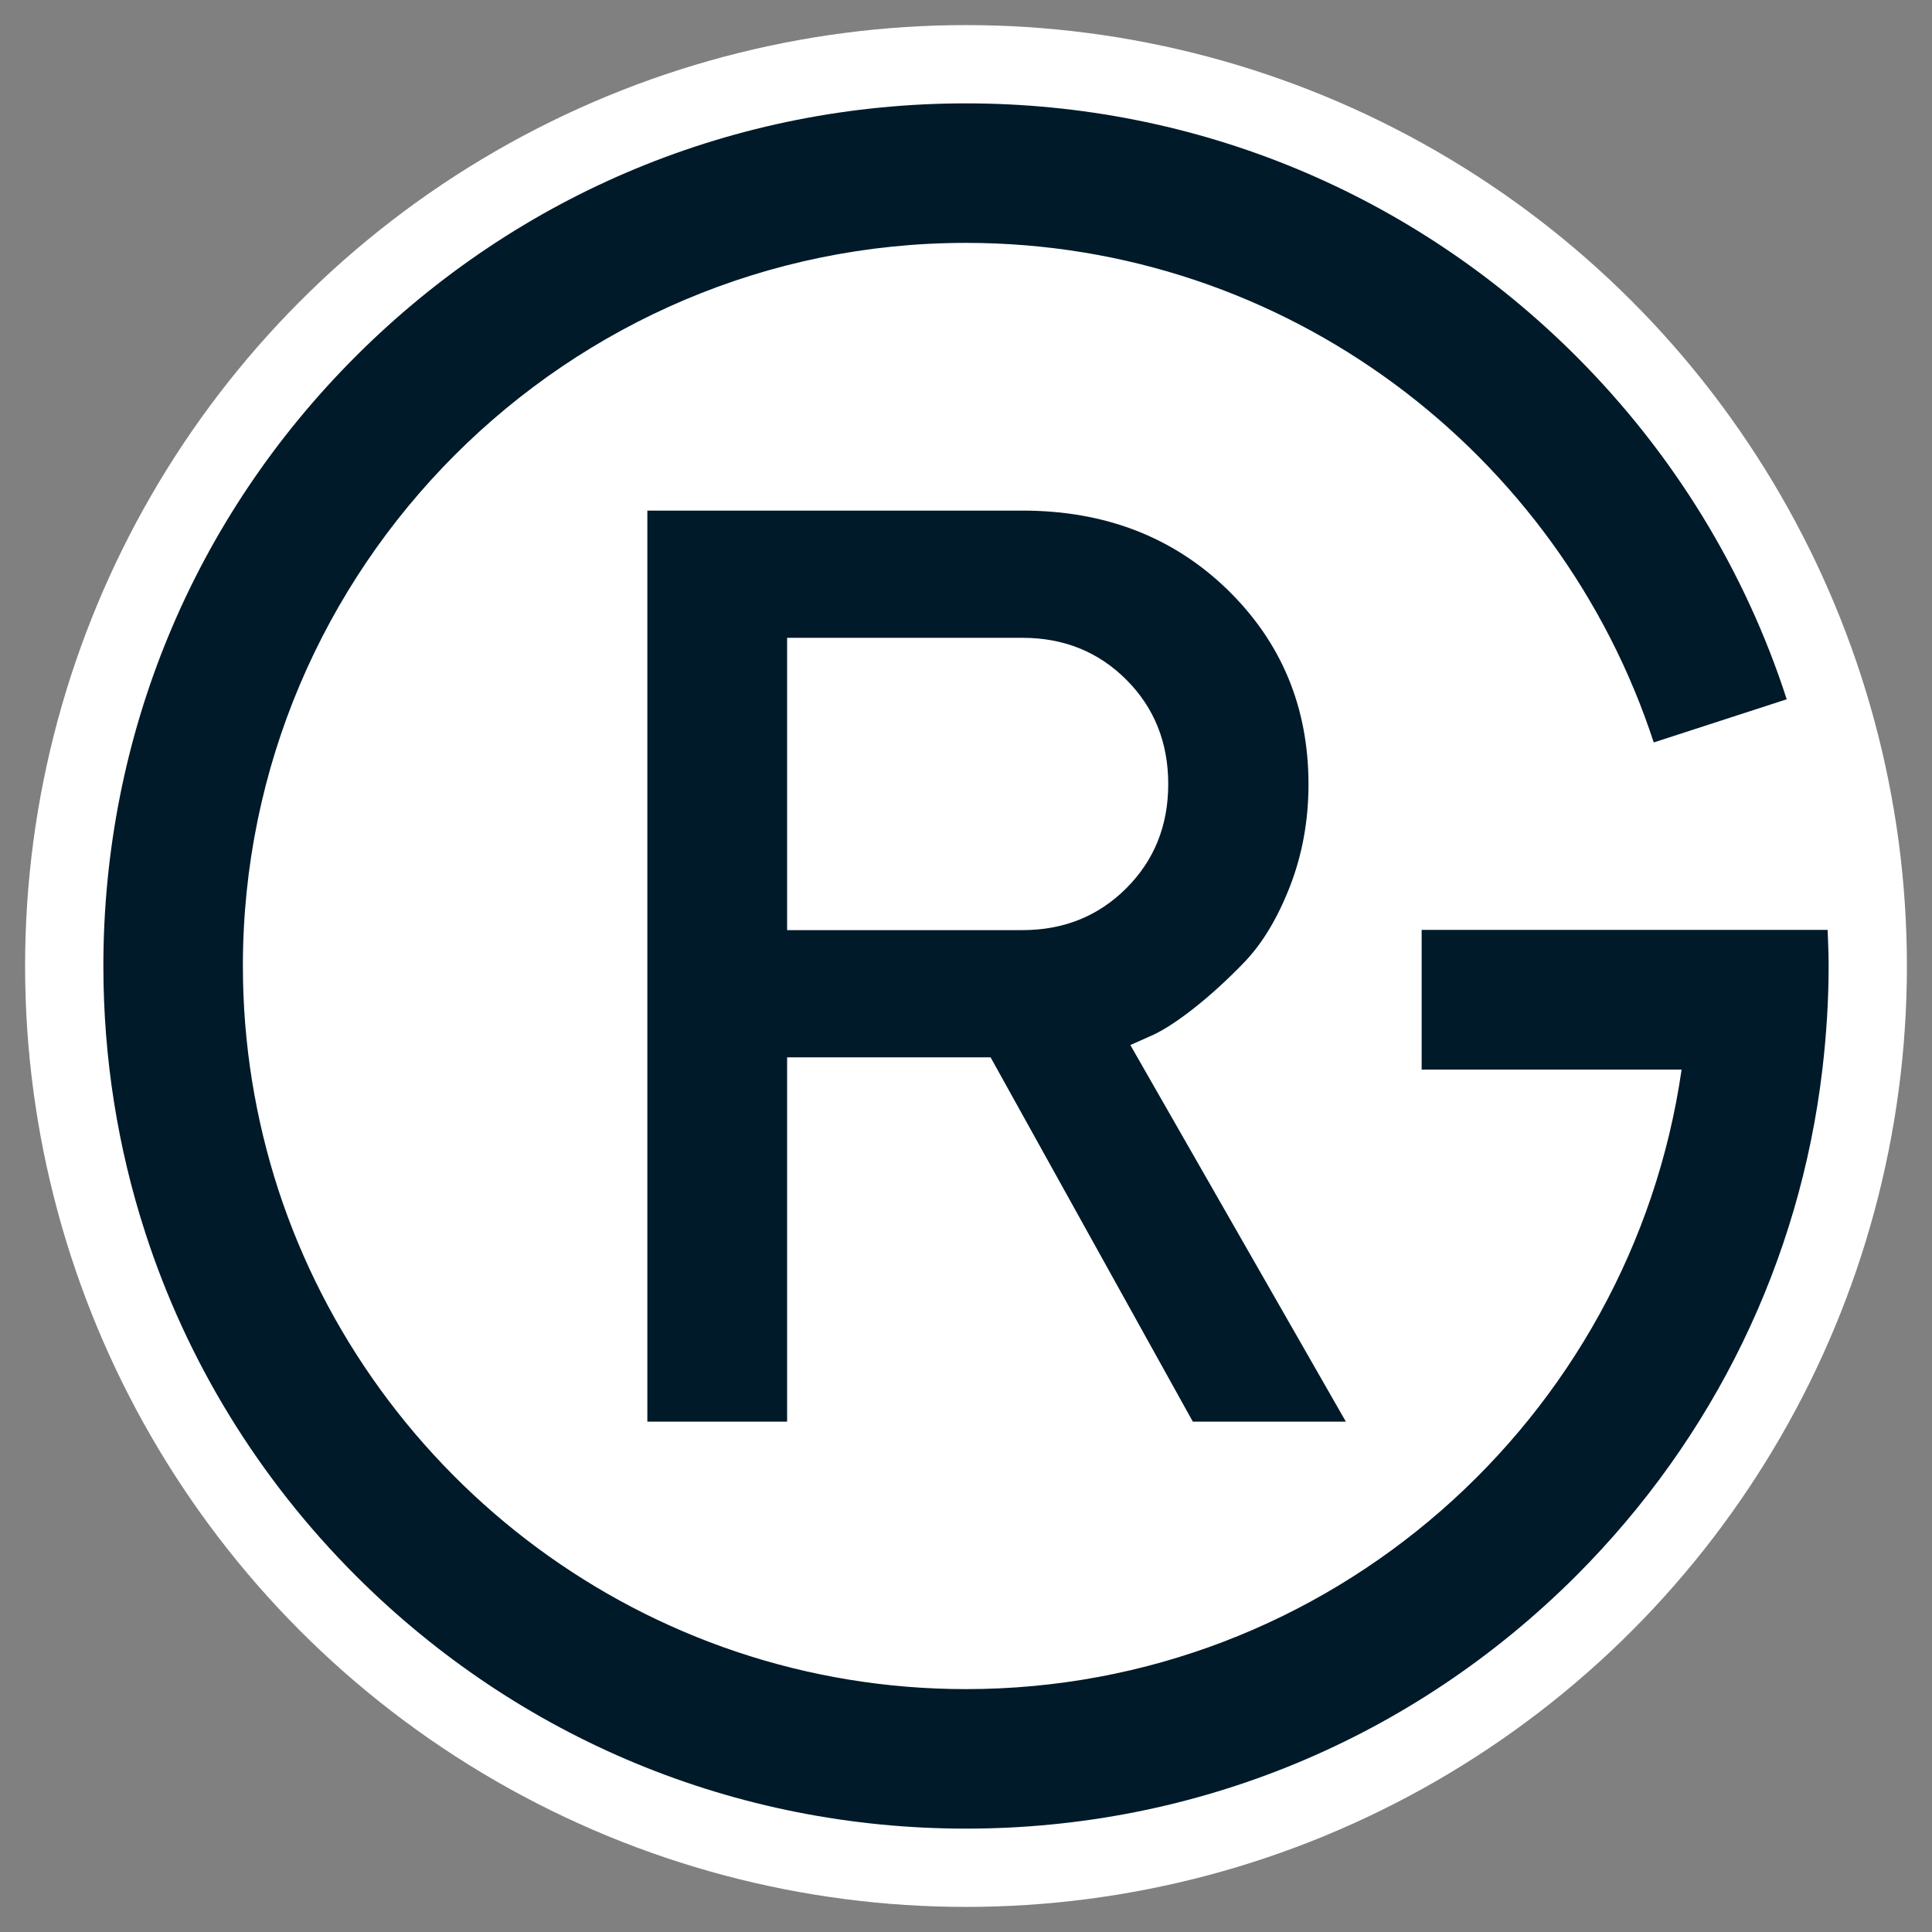
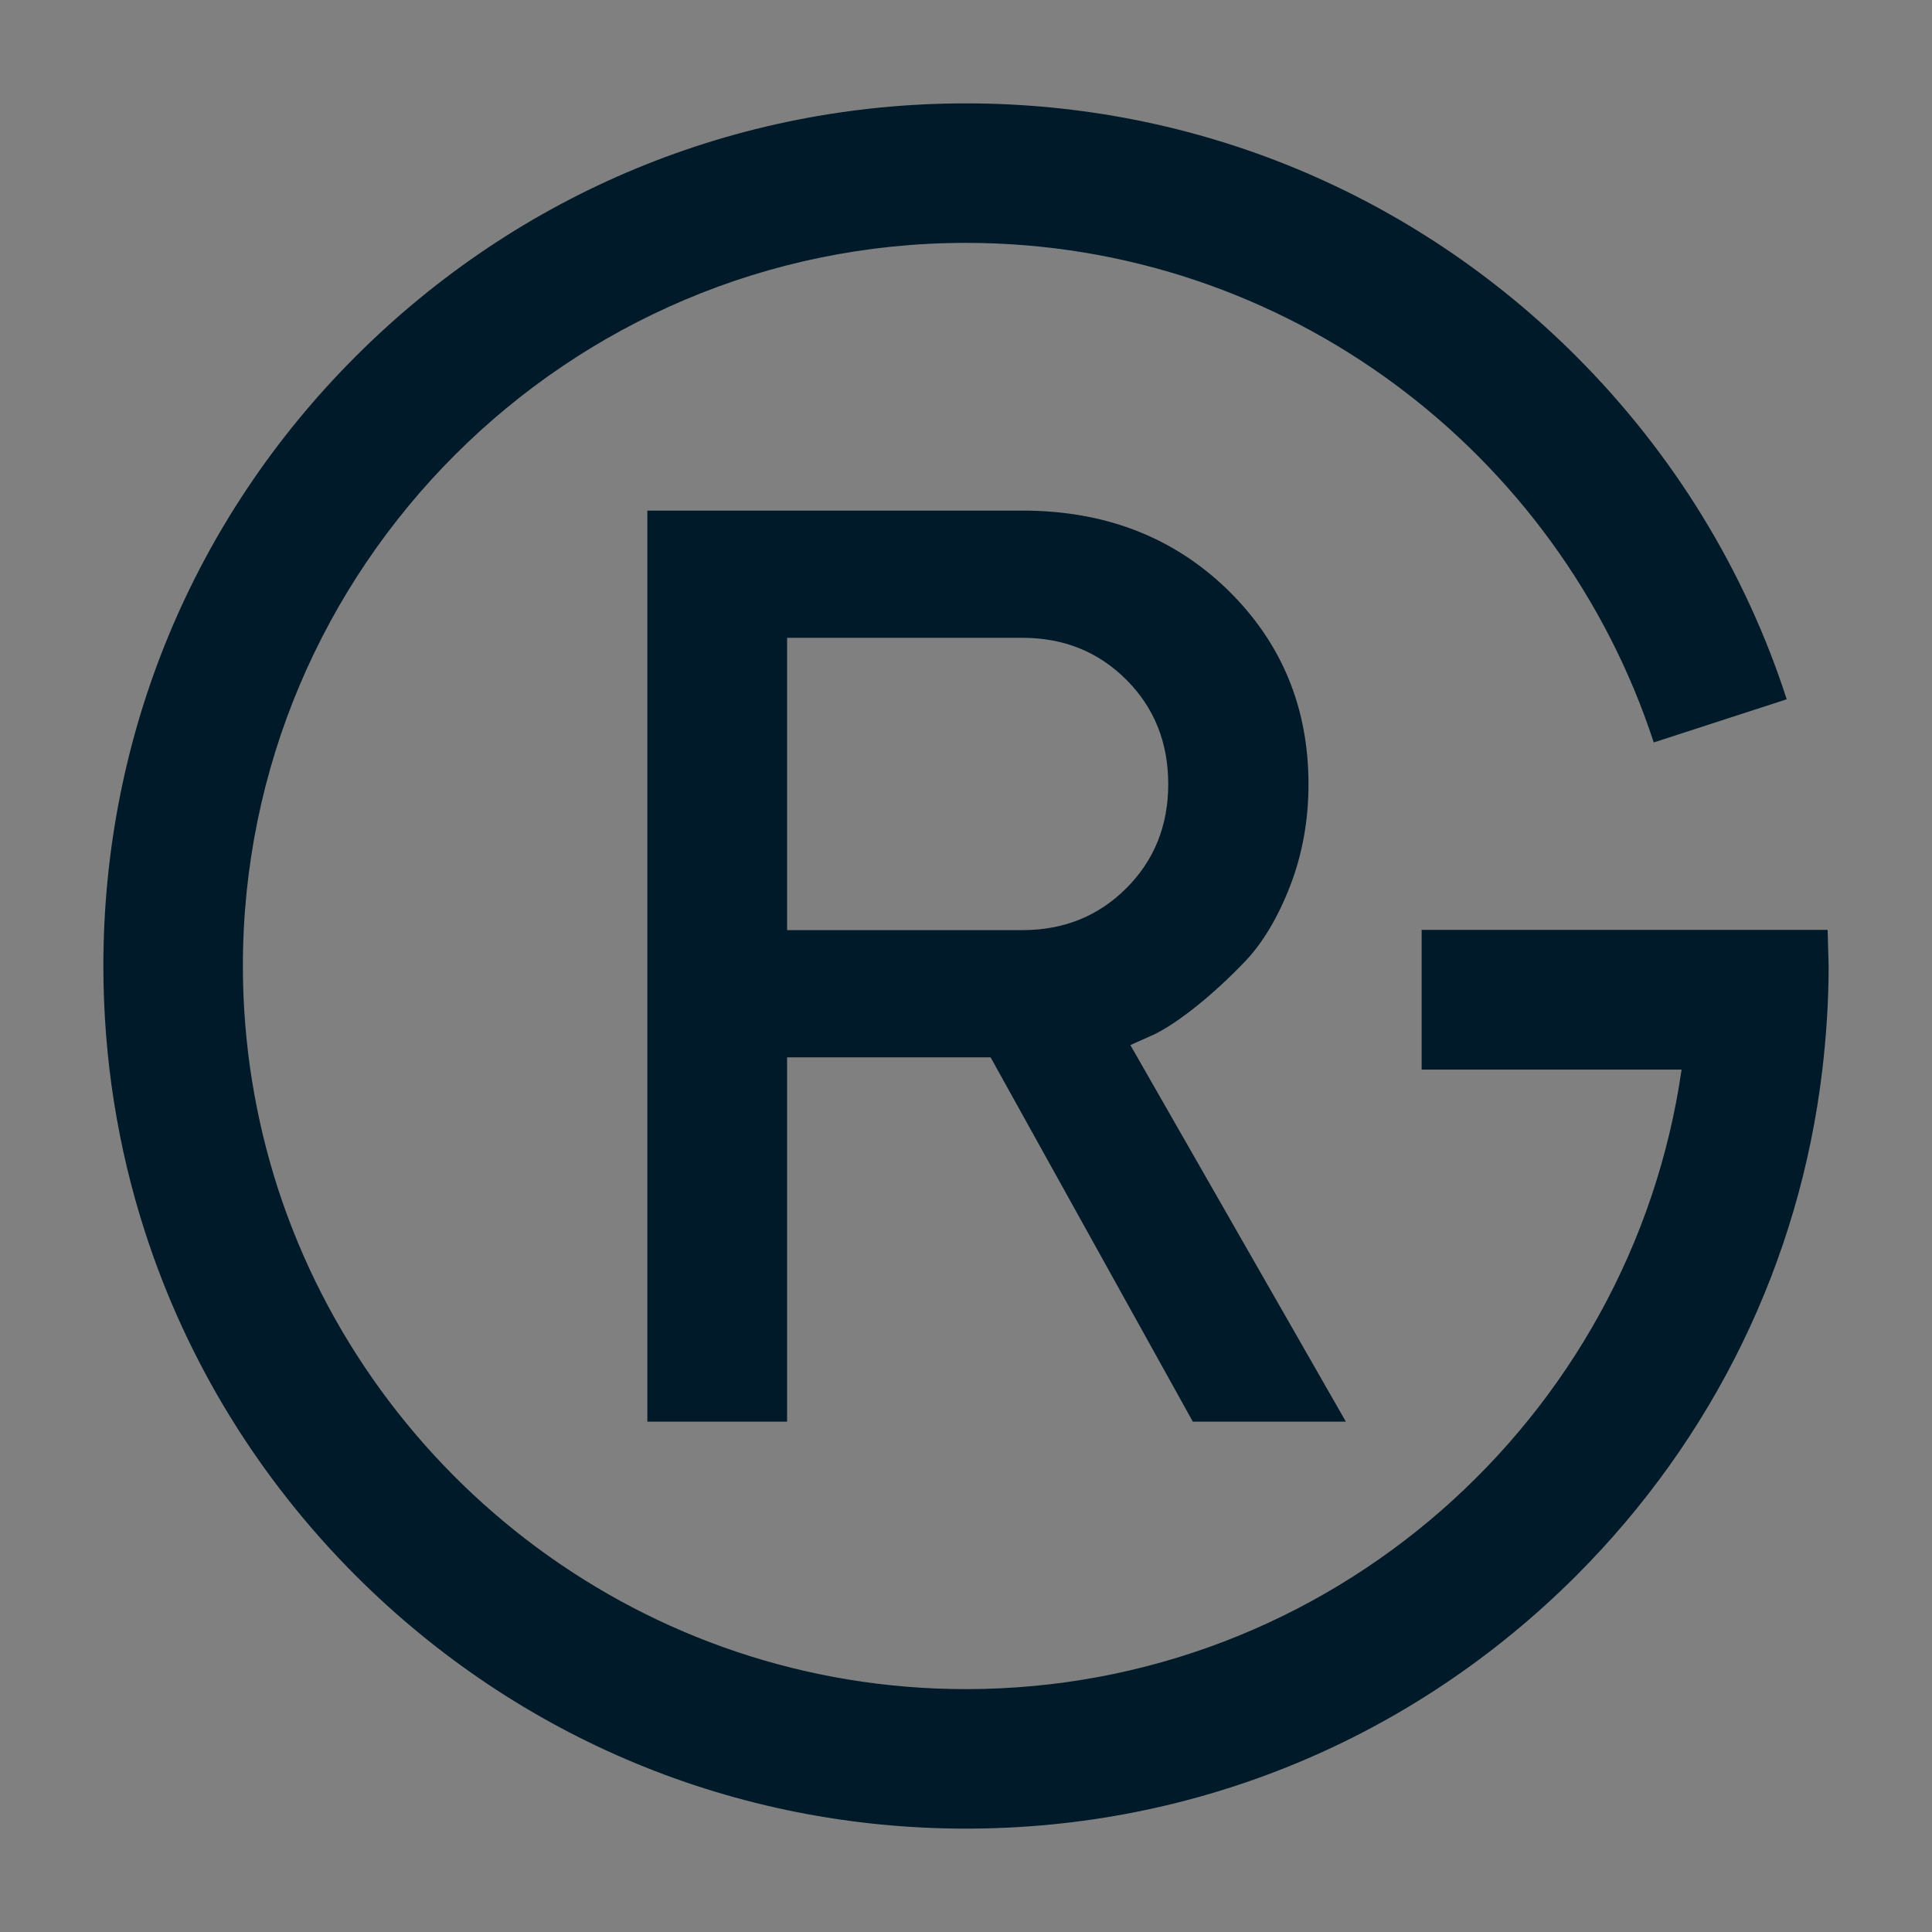
<svg xmlns="http://www.w3.org/2000/svg" version="1.1" id="Calque_1" x="0px" y="0px" viewBox="0 0 770 770" style="enable-background:new 0 0 770 770;" xml:space="preserve">
  <rect x="0" y="0" width="770" height="770" fill="#808080" stroke="none" />
  <style type="text/css">
	.st0{fill:#FFFFFF;}
	.st1{fill:#001A29;}
</style>
-   <circle class="st0" cx="385" cy="385" r="375" />
  <g>
    <path class="st1" d="M475.5,402.1c6.9-5.4,13.9-11.8,20.8-19c6.9-7.3,12.9-17.2,17.8-29.8c4.9-12.6,7.4-26.2,7.4-40.7   c0-30.8-10.8-56.7-32.4-77.7c-21.6-20.9-48.8-31.4-81.6-31.4H258v363.1h55.7V421.4h81.1l80.6,145.2h61l-85.9-150.1l7.2-3.2   C462.6,411.3,468.6,407.5,475.5,402.1z M448.9,354c-11.1,11.1-24.9,16.7-41.4,16.7h-93.8V254.2h93.8c16.5,0,30.3,5.6,41.4,16.7   s16.7,25,16.7,41.6S460,342.9,448.9,354z" />
-     <path class="st1" d="M728.4,370.6h-55.6H566.6v55.7h103.6C650.1,565.7,529.9,673.2,385,673.2c-127.8,0-236.4-83.7-274.1-199.1   c-9.1-28.1-14.1-58-14.1-89.1C96.8,226.1,226.1,96.8,385,96.8c127.8,0,236.4,83.7,274.1,199.1l53-17.2c-16.5-51-45-97.8-84-136.8   C563.1,77,476.8,41.2,385,41.2S206.9,77,141.9,141.9S41.2,293.2,41.2,385c0,36.6,5.7,72.4,16.7,106.3c16.5,51,45,97.8,84,136.8   C206.9,693,293.2,728.8,385,728.8S563.1,693,628.1,628.1c55.1-55.1,89.2-125.6,98.2-201.8c1.6-13.6,2.5-27.4,2.5-41.3   C728.8,380.2,728.6,375.4,728.4,370.6z" />
+     <path class="st1" d="M728.4,370.6h-55.6H566.6v55.7h103.6C650.1,565.7,529.9,673.2,385,673.2c-127.8,0-236.4-83.7-274.1-199.1   c-9.1-28.1-14.1-58-14.1-89.1C96.8,226.1,226.1,96.8,385,96.8c127.8,0,236.4,83.7,274.1,199.1l53-17.2c-16.5-51-45-97.8-84-136.8   C563.1,77,476.8,41.2,385,41.2S206.9,77,141.9,141.9S41.2,293.2,41.2,385c0,36.6,5.7,72.4,16.7,106.3c16.5,51,45,97.8,84,136.8   C206.9,693,293.2,728.8,385,728.8S563.1,693,628.1,628.1c55.1-55.1,89.2-125.6,98.2-201.8c1.6-13.6,2.5-27.4,2.5-41.3   z" />
  </g>
</svg>